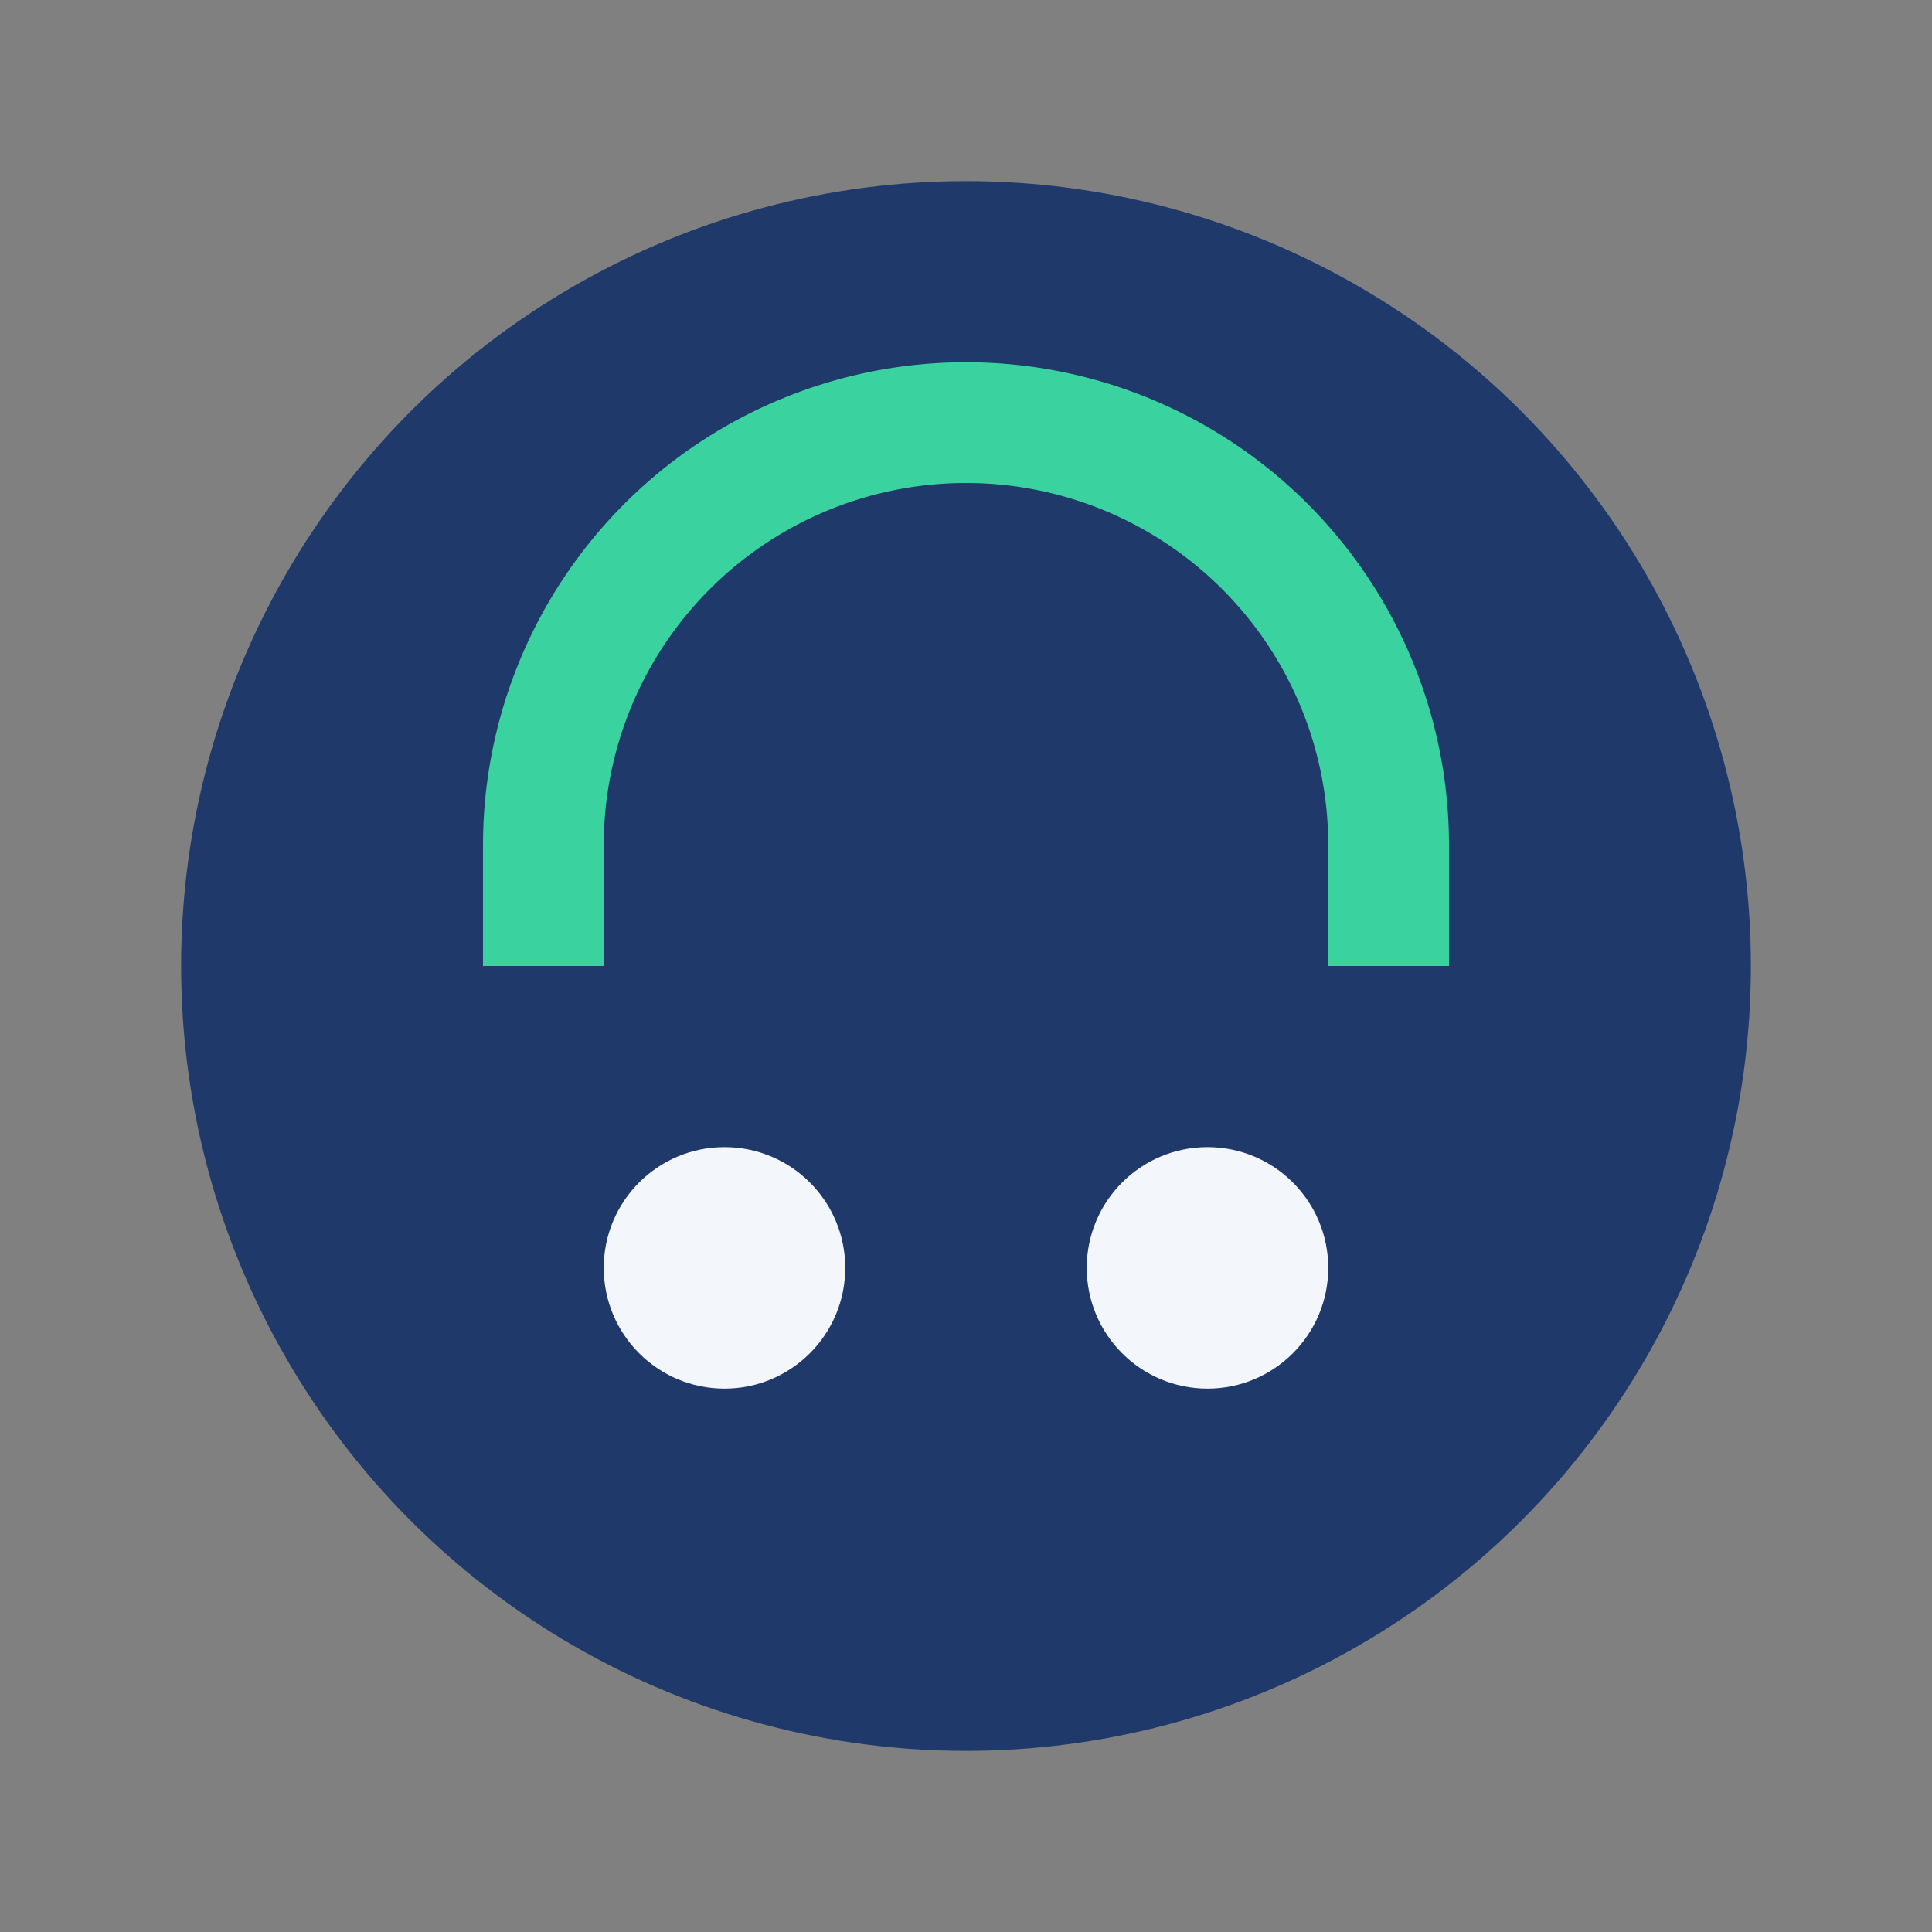
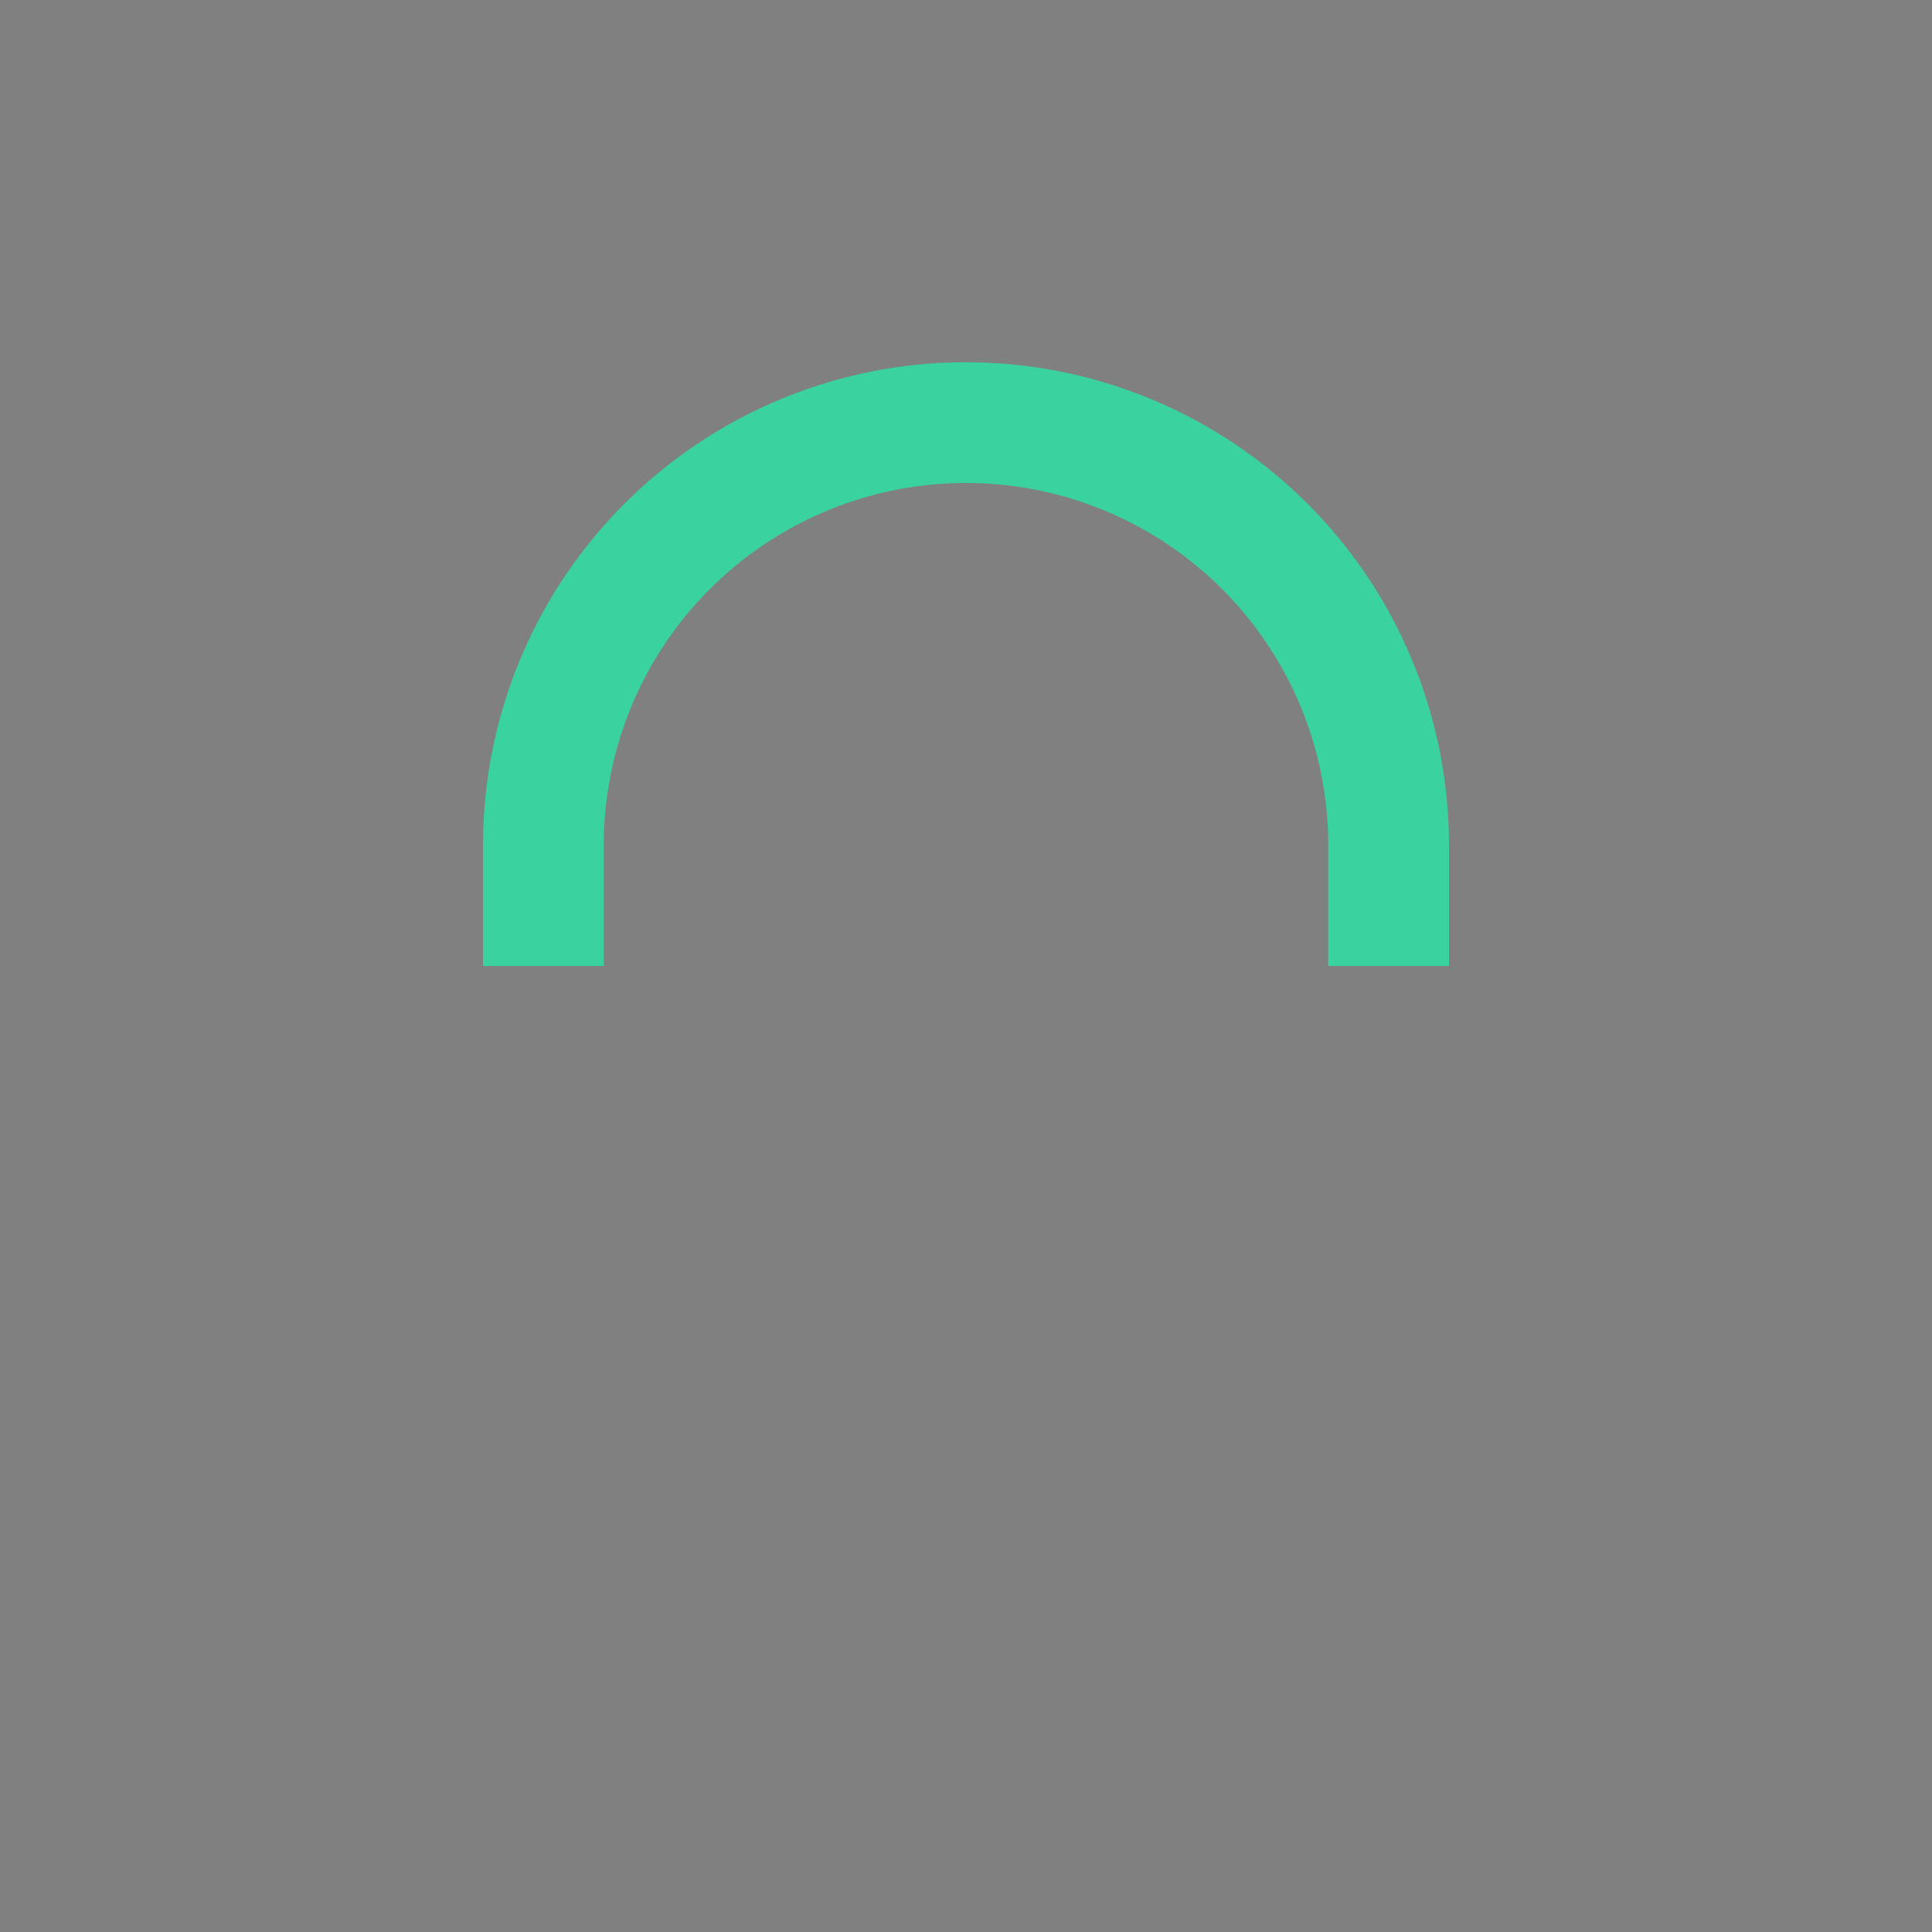
<svg xmlns="http://www.w3.org/2000/svg" width="32" height="32" viewBox="0 0 32 32">
  <rect x="0" y="0" width="32" height="32" fill="#808080" stroke="none" />
-   <circle cx="16" cy="16" r="13" fill="#1F396A" />
  <path d="M9 16v-2a7 7 0 0114 0v2" stroke="#3AD29F" stroke-width="2" fill="none" />
-   <circle cx="12" cy="21" r="2" fill="#F3F6FA" />
-   <circle cx="20" cy="21" r="2" fill="#F3F6FA" />
</svg>